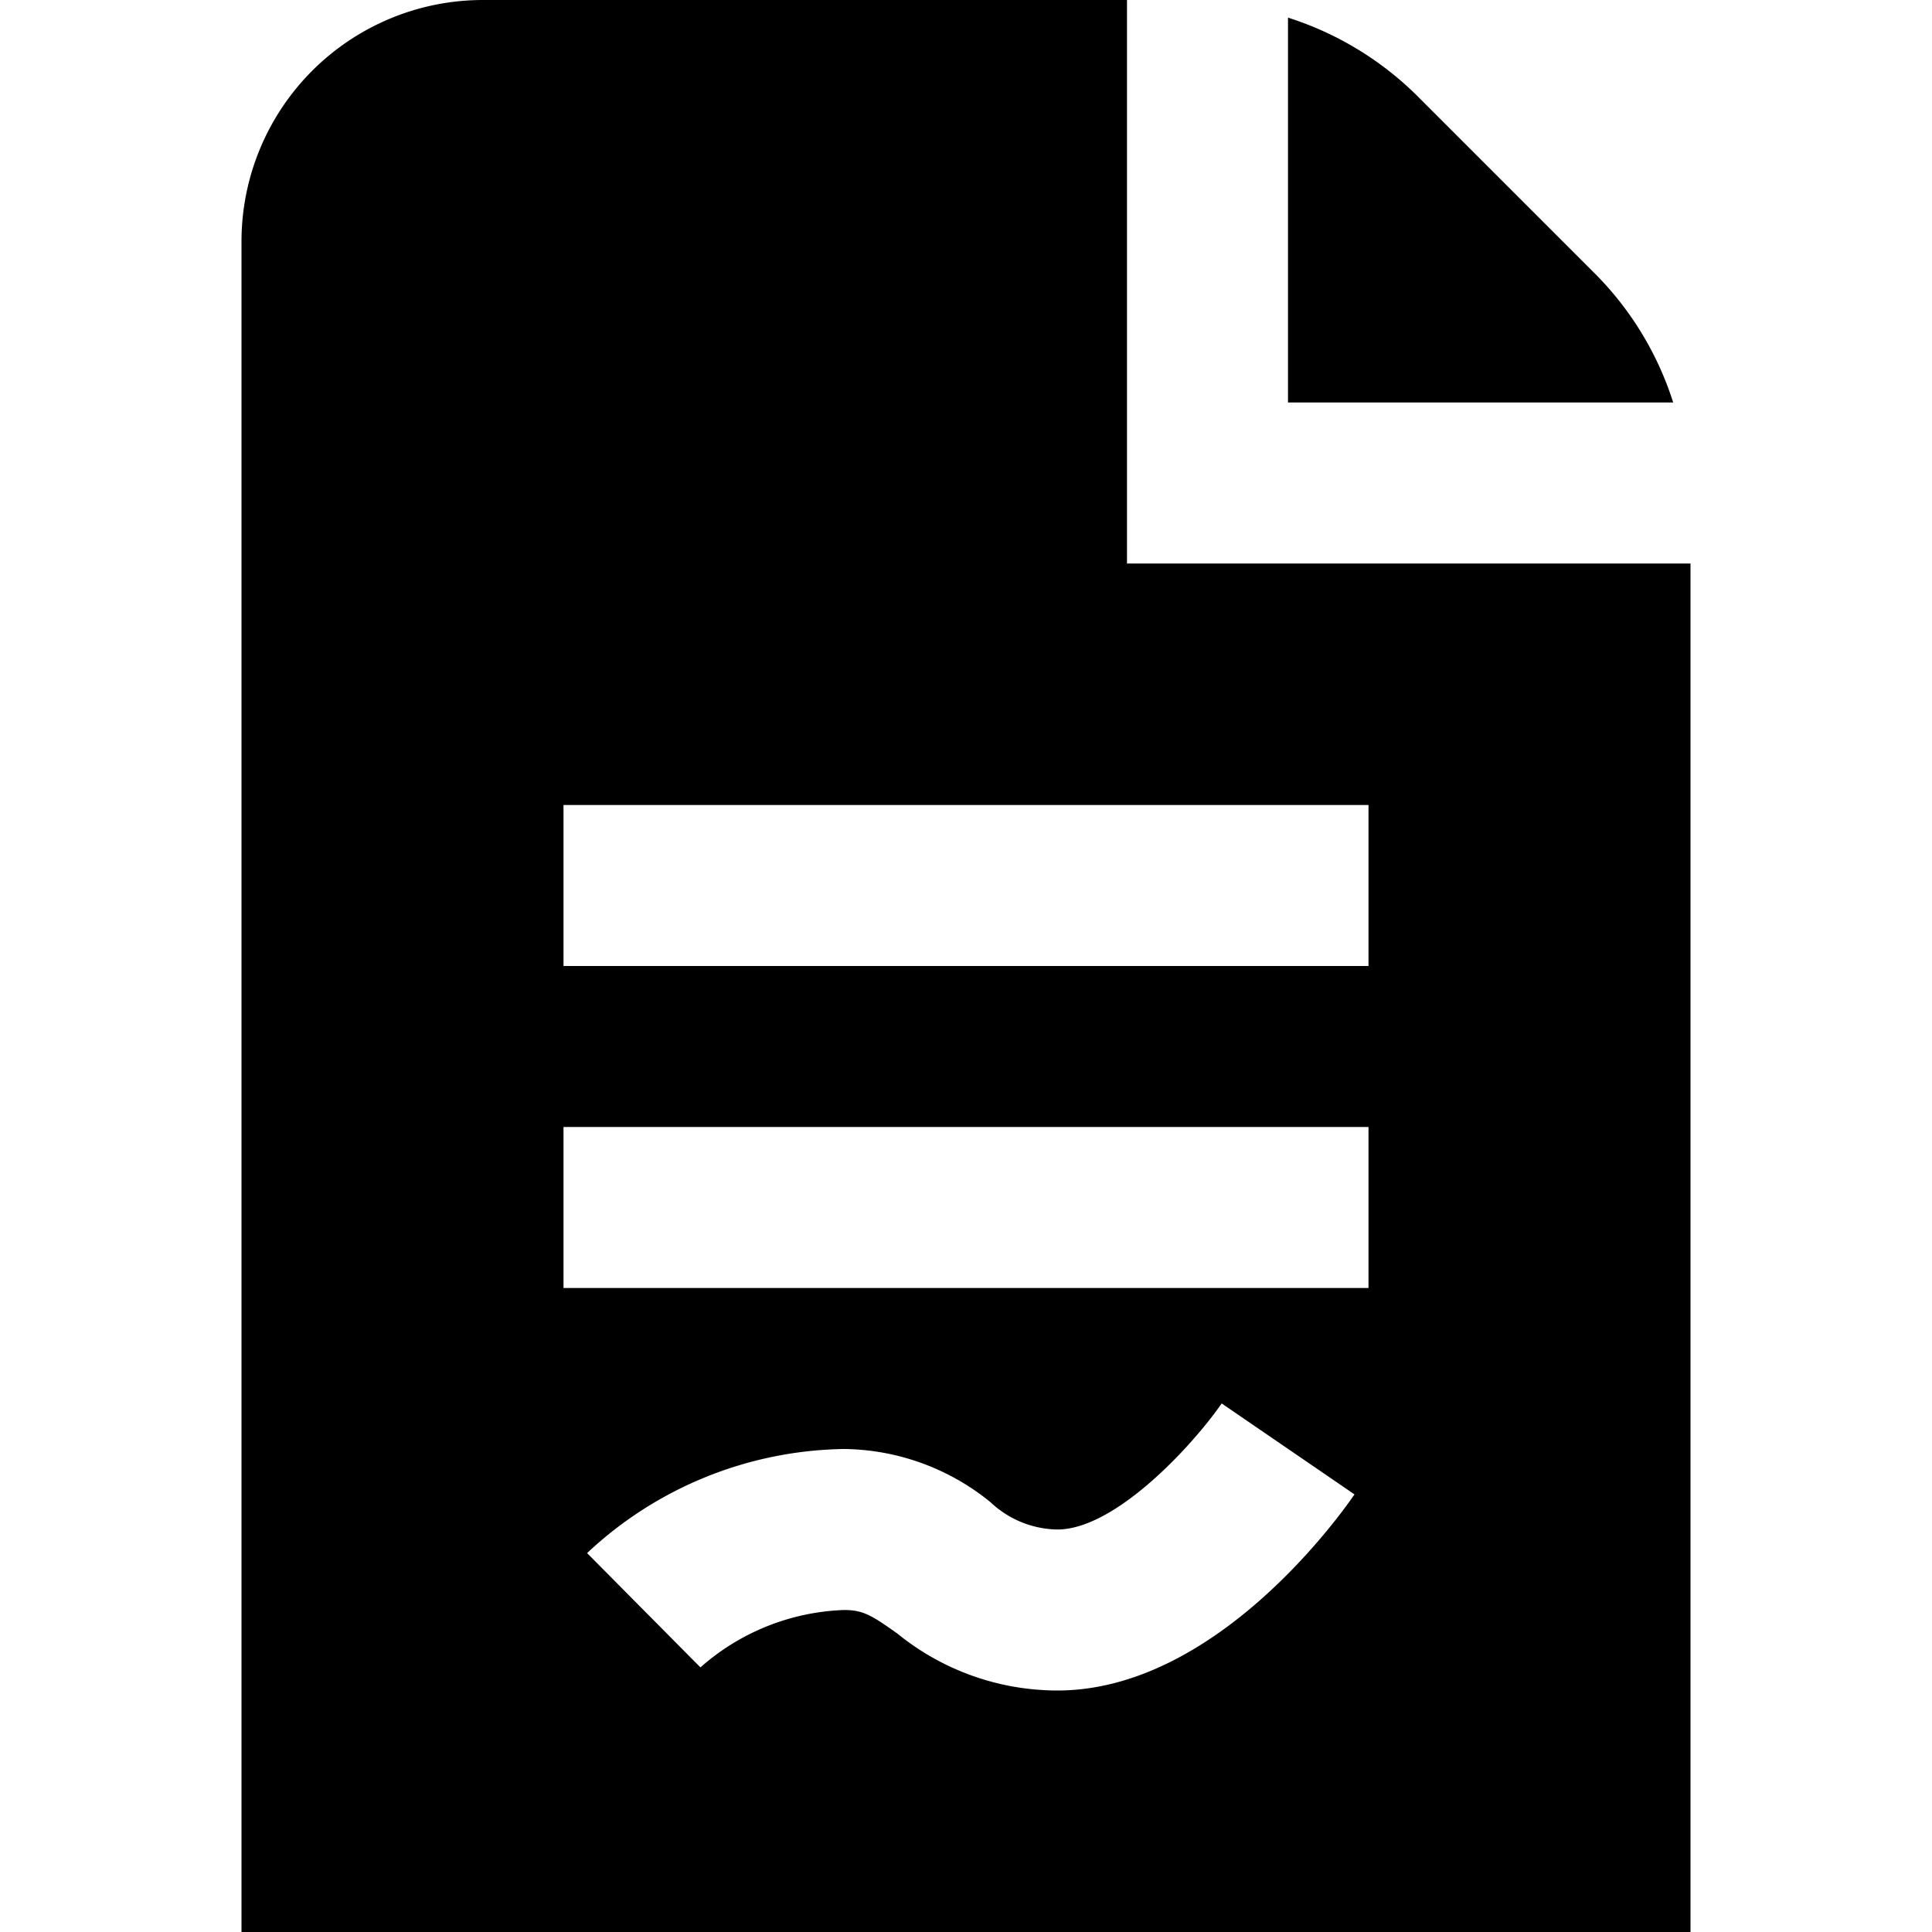
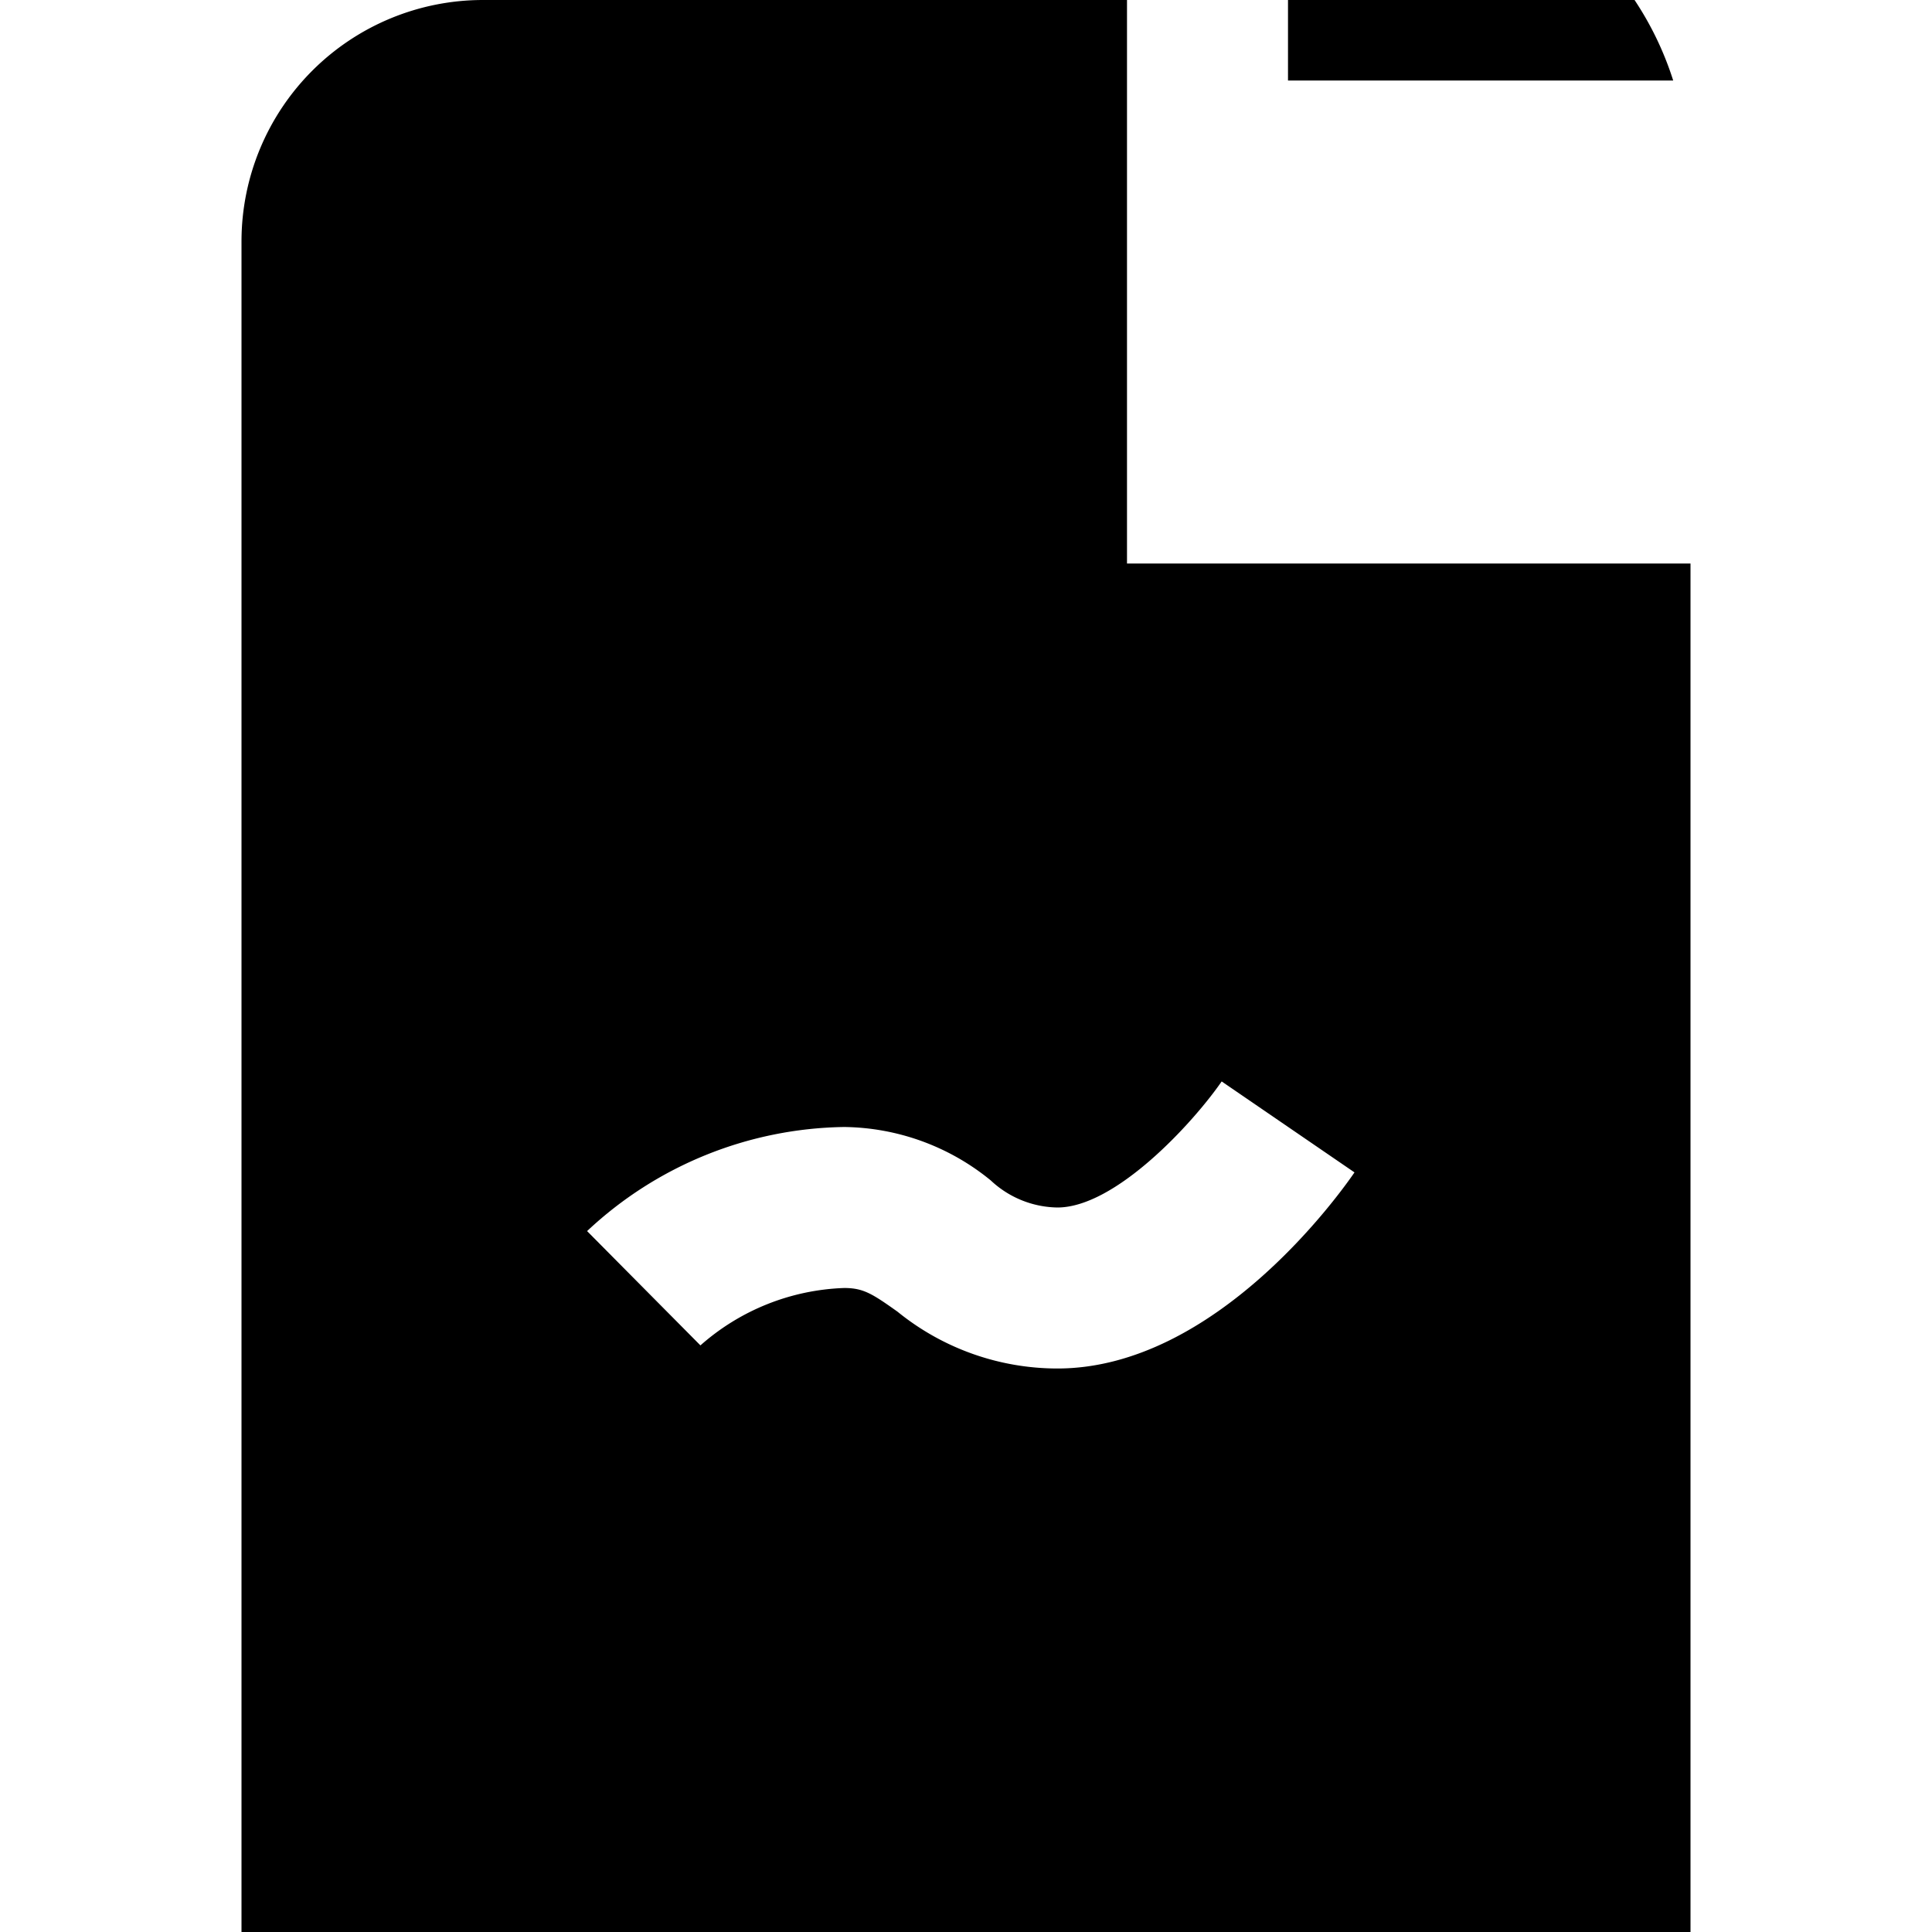
<svg xmlns="http://www.w3.org/2000/svg" id="Layer_1" height="512" viewBox="0 0 24 24" width="512" data-name="Layer 1">
-   <path d="m14 7v-7h-8a3 3 0 0 0 -3 3v21h18v-17zm-7 3h10v2h-10zm0 4h10v2h-10zm6.135 7a3.154 3.154 0 0 1 -1.986-.706c-.314-.223-.424-.294-.662-.294a2.84 2.84 0 0 0 -1.786.713l-1.408-1.42a4.763 4.763 0 0 1 3.194-1.293 2.925 2.925 0 0 1 1.821.664 1.235 1.235 0 0 0 .827.336c.725 0 1.688-1.055 2.041-1.566l1.65 1.13c-.171.249-1.72 2.436-3.691 2.436zm2.865-20.781a4 4 0 0 1 1.586.953l2.242 2.242a3.969 3.969 0 0 1 .957 1.586h-4.785z" />
+   <path d="m14 7v-7h-8a3 3 0 0 0 -3 3v21h18v-17zm-7 3h10v2h-10zh10v2h-10zm6.135 7a3.154 3.154 0 0 1 -1.986-.706c-.314-.223-.424-.294-.662-.294a2.84 2.84 0 0 0 -1.786.713l-1.408-1.42a4.763 4.763 0 0 1 3.194-1.293 2.925 2.925 0 0 1 1.821.664 1.235 1.235 0 0 0 .827.336c.725 0 1.688-1.055 2.041-1.566l1.65 1.13c-.171.249-1.72 2.436-3.691 2.436zm2.865-20.781a4 4 0 0 1 1.586.953l2.242 2.242a3.969 3.969 0 0 1 .957 1.586h-4.785z" />
</svg>